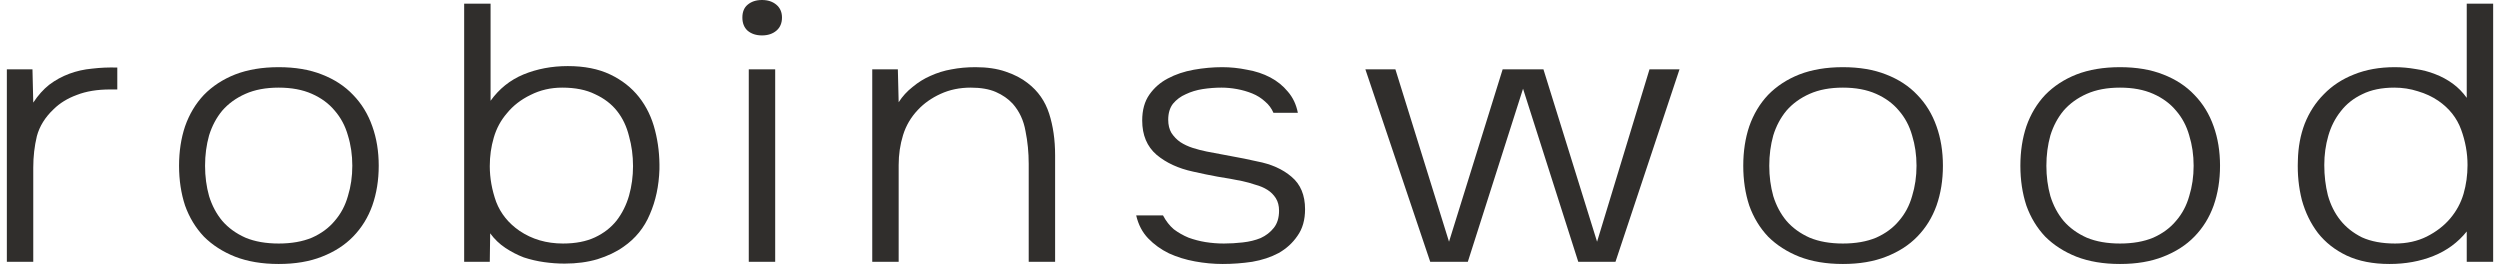
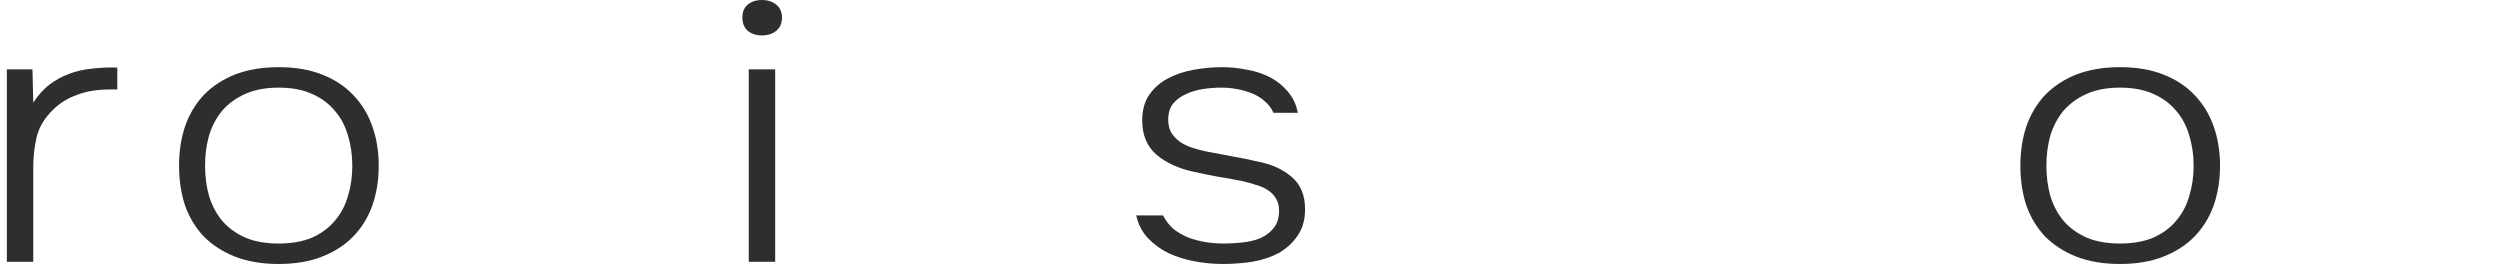
<svg xmlns="http://www.w3.org/2000/svg" width="161" height="17" viewBox="0 0 161 17" fill="none">
  <path d="M0.441 16.859V4.467H2.091L2.142 6.607C2.451 6.137 2.795 5.753 3.173 5.455C3.568 5.157 3.998 4.922 4.461 4.75C4.925 4.577 5.415 4.467 5.93 4.42C6.446 4.358 6.987 4.334 7.554 4.35V5.761H7.09C6.265 5.761 5.552 5.878 4.951 6.113C4.35 6.333 3.852 6.639 3.456 7.03C2.907 7.548 2.546 8.128 2.374 8.77C2.219 9.413 2.142 10.087 2.142 10.793V16.859H0.441Z" fill="#302E2C" />
  <path d="M17.948 4.326C19.013 4.326 19.94 4.483 20.731 4.797C21.538 5.11 22.208 5.549 22.741 6.113C23.29 6.678 23.703 7.352 23.977 8.136C24.252 8.904 24.39 9.75 24.39 10.675C24.39 11.6 24.252 12.454 23.977 13.238C23.703 14.006 23.29 14.672 22.741 15.236C22.208 15.785 21.538 16.216 20.731 16.53C19.94 16.843 19.013 17 17.948 17C16.883 17 15.946 16.843 15.139 16.53C14.348 16.216 13.678 15.785 13.129 15.236C12.596 14.672 12.193 14.006 11.918 13.238C11.66 12.454 11.531 11.6 11.531 10.675C11.531 9.75 11.66 8.904 11.918 8.136C12.193 7.352 12.596 6.678 13.129 6.113C13.678 5.549 14.348 5.11 15.139 4.797C15.946 4.483 16.883 4.326 17.948 4.326ZM17.948 15.683C18.772 15.683 19.485 15.558 20.086 15.307C20.688 15.04 21.177 14.68 21.555 14.225C21.95 13.771 22.234 13.238 22.406 12.627C22.595 12.015 22.689 11.365 22.689 10.675C22.689 9.985 22.595 9.335 22.406 8.723C22.234 8.112 21.95 7.579 21.555 7.124C21.177 6.67 20.688 6.309 20.086 6.043C19.485 5.776 18.772 5.643 17.948 5.643C17.123 5.643 16.41 5.776 15.809 6.043C15.207 6.309 14.709 6.67 14.314 7.124C13.936 7.579 13.653 8.112 13.464 8.723C13.292 9.335 13.206 9.985 13.206 10.675C13.206 11.365 13.292 12.015 13.464 12.627C13.653 13.238 13.936 13.771 14.314 14.225C14.709 14.68 15.207 15.04 15.809 15.307C16.41 15.558 17.123 15.683 17.948 15.683Z" fill="#302E2C" />
-   <path d="M31.542 16.859H29.892V0.235H31.593V6.49C32.143 5.722 32.847 5.157 33.706 4.797C34.583 4.436 35.536 4.256 36.567 4.256C37.632 4.256 38.542 4.436 39.298 4.797C40.054 5.157 40.672 5.643 41.154 6.254C41.635 6.866 41.978 7.579 42.184 8.394C42.391 9.194 42.485 10.032 42.468 10.91C42.433 11.976 42.227 12.94 41.849 13.802C41.489 14.664 40.922 15.362 40.149 15.895C39.685 16.224 39.126 16.491 38.474 16.694C37.838 16.882 37.134 16.976 36.361 16.976C35.931 16.976 35.493 16.945 35.046 16.882C34.6 16.82 34.162 16.718 33.732 16.577C33.32 16.42 32.925 16.216 32.547 15.965C32.169 15.715 31.842 15.401 31.567 15.025L31.542 16.859ZM36.258 15.683C37.065 15.683 37.752 15.55 38.319 15.284C38.886 15.017 39.35 14.656 39.711 14.202C40.071 13.732 40.337 13.199 40.509 12.603C40.681 11.992 40.767 11.357 40.767 10.698C40.767 10.024 40.681 9.382 40.509 8.77C40.355 8.143 40.097 7.603 39.736 7.148C39.376 6.693 38.903 6.333 38.319 6.066C37.752 5.784 37.048 5.643 36.206 5.643C35.467 5.643 34.789 5.8 34.17 6.113C33.552 6.411 33.045 6.803 32.65 7.289C32.255 7.744 31.971 8.269 31.799 8.864C31.628 9.444 31.542 10.056 31.542 10.698C31.542 11.466 31.679 12.235 31.954 13.003C32.246 13.755 32.744 14.374 33.449 14.86C34.256 15.409 35.192 15.683 36.258 15.683Z" fill="#302E2C" />
  <path d="M49.072 0C49.45 0 49.759 0.102 50 0.306C50.24 0.509 50.36 0.784 50.36 1.129C50.36 1.489 50.24 1.771 50 1.975C49.759 2.179 49.45 2.281 49.072 2.281C48.694 2.281 48.385 2.179 48.144 1.975C47.921 1.771 47.809 1.489 47.809 1.129C47.809 0.768 47.921 0.494 48.144 0.306C48.385 0.102 48.694 0 49.072 0ZM48.221 4.467H49.922V16.859H48.221V4.467Z" fill="#302E2C" />
-   <path d="M56.173 16.859V4.467H57.822L57.874 6.584C58.114 6.207 58.415 5.878 58.776 5.596C59.136 5.298 59.514 5.063 59.909 4.891C60.356 4.687 60.811 4.546 61.275 4.467C61.756 4.373 62.272 4.326 62.821 4.326C63.56 4.326 64.204 4.42 64.754 4.609C65.321 4.797 65.802 5.047 66.197 5.361C66.85 5.863 67.305 6.513 67.563 7.313C67.82 8.112 67.949 9.006 67.949 9.993V16.859H66.249V10.557C66.249 9.821 66.18 9.115 66.042 8.441C65.922 7.751 65.647 7.164 65.218 6.678C64.926 6.364 64.565 6.113 64.135 5.925C63.706 5.737 63.165 5.643 62.512 5.643C61.808 5.643 61.163 5.776 60.579 6.043C59.995 6.309 59.506 6.654 59.111 7.077C58.664 7.548 58.346 8.088 58.157 8.7C57.968 9.311 57.874 9.954 57.874 10.628V16.859H56.173Z" fill="#302E2C" />
  <path d="M78.66 5.643C78.265 5.643 77.862 5.674 77.449 5.737C77.054 5.8 76.693 5.91 76.367 6.066C76.04 6.207 75.766 6.411 75.542 6.678C75.336 6.944 75.233 7.289 75.233 7.712C75.233 8.041 75.302 8.324 75.439 8.559C75.594 8.794 75.783 8.99 76.006 9.147C76.247 9.303 76.513 9.429 76.805 9.523C77.097 9.617 77.398 9.695 77.707 9.758C78.257 9.868 78.798 9.97 79.33 10.064C79.863 10.158 80.404 10.267 80.954 10.393C81.864 10.565 82.603 10.894 83.17 11.38C83.754 11.866 84.046 12.564 84.046 13.473C84.046 14.163 83.883 14.735 83.556 15.19C83.247 15.644 82.844 16.012 82.345 16.295C81.847 16.561 81.28 16.749 80.644 16.859C80.009 16.953 79.373 17 78.738 17C78.153 17 77.561 16.945 76.96 16.835C76.358 16.726 75.8 16.553 75.285 16.318C74.769 16.067 74.323 15.746 73.945 15.354C73.567 14.962 73.309 14.468 73.171 13.873H74.898C75.087 14.233 75.319 14.531 75.594 14.766C75.886 14.986 76.204 15.166 76.547 15.307C76.891 15.432 77.252 15.527 77.629 15.589C78.025 15.652 78.42 15.683 78.815 15.683C79.21 15.683 79.614 15.66 80.026 15.613C80.456 15.566 80.842 15.472 81.186 15.331C81.529 15.174 81.813 14.954 82.036 14.672C82.259 14.39 82.371 14.022 82.371 13.567C82.371 13.254 82.302 12.987 82.165 12.768C82.027 12.548 81.847 12.368 81.624 12.227C81.4 12.086 81.143 11.976 80.851 11.898C80.576 11.804 80.292 11.725 80 11.662C79.468 11.553 78.944 11.459 78.428 11.38C77.913 11.286 77.38 11.177 76.831 11.051C75.886 10.847 75.104 10.487 74.486 9.97C73.867 9.437 73.558 8.7 73.558 7.759C73.558 7.085 73.713 6.529 74.022 6.09C74.331 5.651 74.726 5.306 75.207 5.055C75.706 4.789 76.264 4.601 76.882 4.491C77.501 4.381 78.111 4.326 78.712 4.326C79.244 4.326 79.777 4.381 80.309 4.491C80.859 4.585 81.358 4.75 81.804 4.985C82.251 5.22 82.629 5.526 82.938 5.902C83.264 6.278 83.479 6.733 83.582 7.266H82.01C81.89 6.983 81.71 6.74 81.469 6.537C81.229 6.317 80.954 6.145 80.644 6.019C80.335 5.894 80.009 5.8 79.665 5.737C79.322 5.674 78.987 5.643 78.66 5.643Z" fill="#302E2C" />
-   <path d="M102.851 15.566L106.227 4.467H108.16L104.037 16.859H101.64L98.084 5.714L94.528 16.859H92.106L87.931 4.467H89.864L93.317 15.566L96.77 4.467H99.398L102.851 15.566Z" fill="#302E2C" />
-   <path d="M118.682 4.326C119.747 4.326 120.675 4.483 121.465 4.797C122.273 5.11 122.943 5.549 123.475 6.113C124.025 6.678 124.437 7.352 124.712 8.136C124.987 8.904 125.124 9.75 125.124 10.675C125.124 11.6 124.987 12.454 124.712 13.238C124.437 14.006 124.025 14.672 123.475 15.236C122.943 15.785 122.273 16.216 121.465 16.53C120.675 16.843 119.747 17 118.682 17C117.617 17 116.681 16.843 115.873 16.53C115.083 16.216 114.413 15.785 113.863 15.236C113.331 14.672 112.927 14.006 112.652 13.238C112.394 12.454 112.266 11.6 112.266 10.675C112.266 9.75 112.394 8.904 112.652 8.136C112.927 7.352 113.331 6.678 113.863 6.113C114.413 5.549 115.083 5.11 115.873 4.797C116.681 4.483 117.617 4.326 118.682 4.326ZM118.682 15.683C119.507 15.683 120.22 15.558 120.821 15.307C121.422 15.04 121.912 14.68 122.29 14.225C122.685 13.771 122.968 13.238 123.14 12.627C123.329 12.015 123.424 11.365 123.424 10.675C123.424 9.985 123.329 9.335 123.14 8.723C122.968 8.112 122.685 7.579 122.29 7.124C121.912 6.67 121.422 6.309 120.821 6.043C120.22 5.776 119.507 5.643 118.682 5.643C117.858 5.643 117.145 5.776 116.543 6.043C115.942 6.309 115.444 6.67 115.049 7.124C114.671 7.579 114.387 8.112 114.198 8.723C114.027 9.335 113.941 9.985 113.941 10.675C113.941 11.365 114.027 12.015 114.198 12.627C114.387 13.238 114.671 13.771 115.049 14.225C115.444 14.68 115.942 15.04 116.543 15.307C117.145 15.558 117.858 15.683 118.682 15.683Z" fill="#302E2C" />
  <path d="M136.528 4.326C137.593 4.326 138.521 4.483 139.311 4.797C140.119 5.11 140.789 5.549 141.321 6.113C141.871 6.678 142.283 7.352 142.558 8.136C142.833 8.904 142.97 9.75 142.97 10.675C142.97 11.6 142.833 12.454 142.558 13.238C142.283 14.006 141.871 14.672 141.321 15.236C140.789 15.785 140.119 16.216 139.311 16.53C138.521 16.843 137.593 17 136.528 17C135.463 17 134.527 16.843 133.719 16.53C132.929 16.216 132.259 15.785 131.709 15.236C131.177 14.672 130.773 14.006 130.498 13.238C130.241 12.454 130.112 11.6 130.112 10.675C130.112 9.75 130.241 8.904 130.498 8.136C130.773 7.352 131.177 6.678 131.709 6.113C132.259 5.549 132.929 5.11 133.719 4.797C134.527 4.483 135.463 4.326 136.528 4.326ZM136.528 15.683C137.353 15.683 138.066 15.558 138.667 15.307C139.268 15.04 139.758 14.68 140.136 14.225C140.531 13.771 140.814 13.238 140.986 12.627C141.175 12.015 141.27 11.365 141.27 10.675C141.27 9.985 141.175 9.335 140.986 8.723C140.814 8.112 140.531 7.579 140.136 7.124C139.758 6.67 139.268 6.309 138.667 6.043C138.066 5.776 137.353 5.643 136.528 5.643C135.704 5.643 134.991 5.776 134.389 6.043C133.788 6.309 133.29 6.67 132.895 7.124C132.517 7.579 132.233 8.112 132.044 8.723C131.873 9.335 131.787 9.985 131.787 10.675C131.787 11.365 131.873 12.015 132.044 12.627C132.233 13.238 132.517 13.771 132.895 14.225C133.29 14.68 133.788 15.04 134.389 15.307C134.991 15.558 135.704 15.683 136.528 15.683Z" fill="#302E2C" />
-   <path d="M158.858 0.235H160.559V16.859H158.858V14.907C158.291 15.613 157.578 16.138 156.719 16.483C155.86 16.828 154.915 17 153.885 17C152.819 17 151.9 16.82 151.127 16.459C150.371 16.099 149.753 15.613 149.272 15.001C148.808 14.39 148.464 13.685 148.241 12.885C148.035 12.07 147.949 11.224 147.983 10.346C148.001 9.484 148.147 8.692 148.422 7.971C148.714 7.234 149.126 6.599 149.658 6.066C150.191 5.518 150.835 5.095 151.591 4.797C152.364 4.483 153.24 4.326 154.22 4.326C154.666 4.326 155.113 4.366 155.56 4.444C156.006 4.507 156.427 4.616 156.822 4.773C157.235 4.93 157.612 5.134 157.956 5.385C158.3 5.635 158.6 5.941 158.858 6.302V0.235ZM154.194 5.643C153.386 5.643 152.699 5.784 152.132 6.066C151.565 6.333 151.102 6.701 150.741 7.171C150.38 7.626 150.114 8.151 149.942 8.747C149.77 9.343 149.684 9.97 149.684 10.628C149.684 11.318 149.762 11.968 149.916 12.579C150.088 13.191 150.354 13.724 150.715 14.178C151.076 14.633 151.54 15.001 152.106 15.284C152.691 15.55 153.404 15.683 154.245 15.683C155.001 15.683 155.68 15.534 156.281 15.236C156.9 14.923 157.406 14.531 157.801 14.061C158.197 13.591 158.48 13.065 158.652 12.485C158.824 11.89 158.909 11.271 158.909 10.628C158.909 9.86 158.772 9.1 158.497 8.347C158.222 7.595 157.733 6.976 157.028 6.49C156.633 6.223 156.195 6.019 155.714 5.878C155.233 5.722 154.726 5.643 154.194 5.643Z" fill="#302E2C" />
</svg>